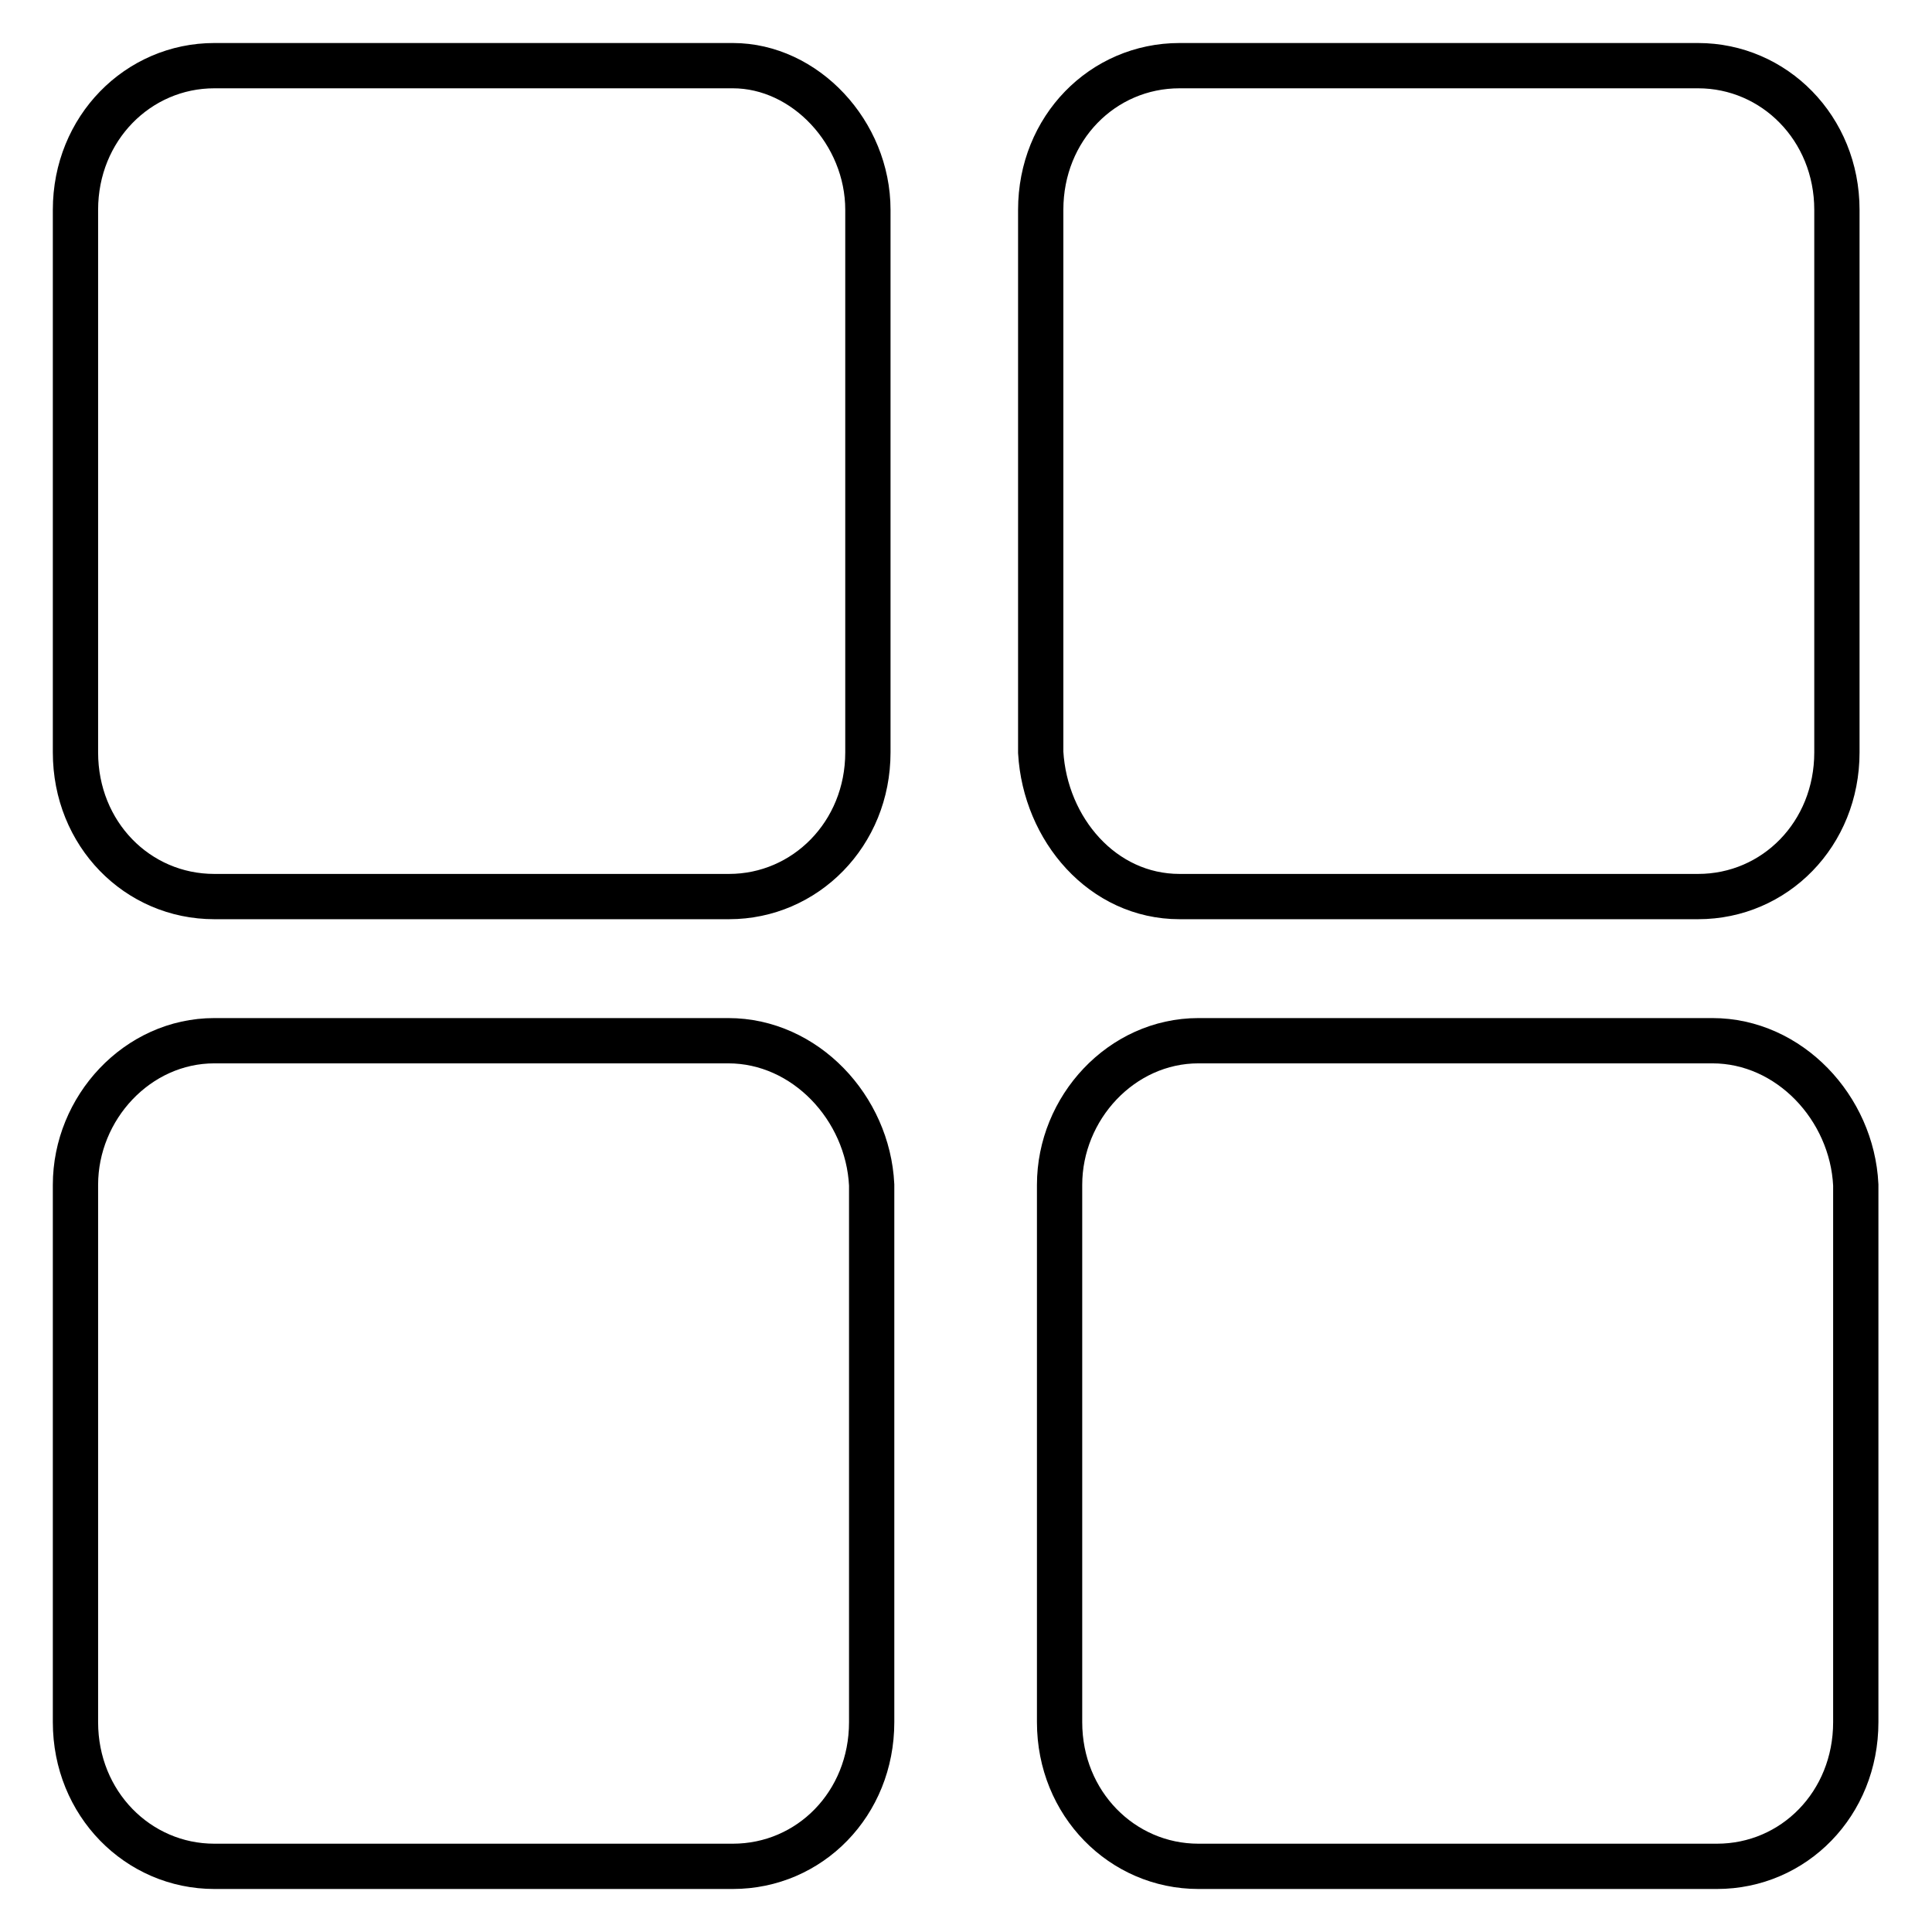
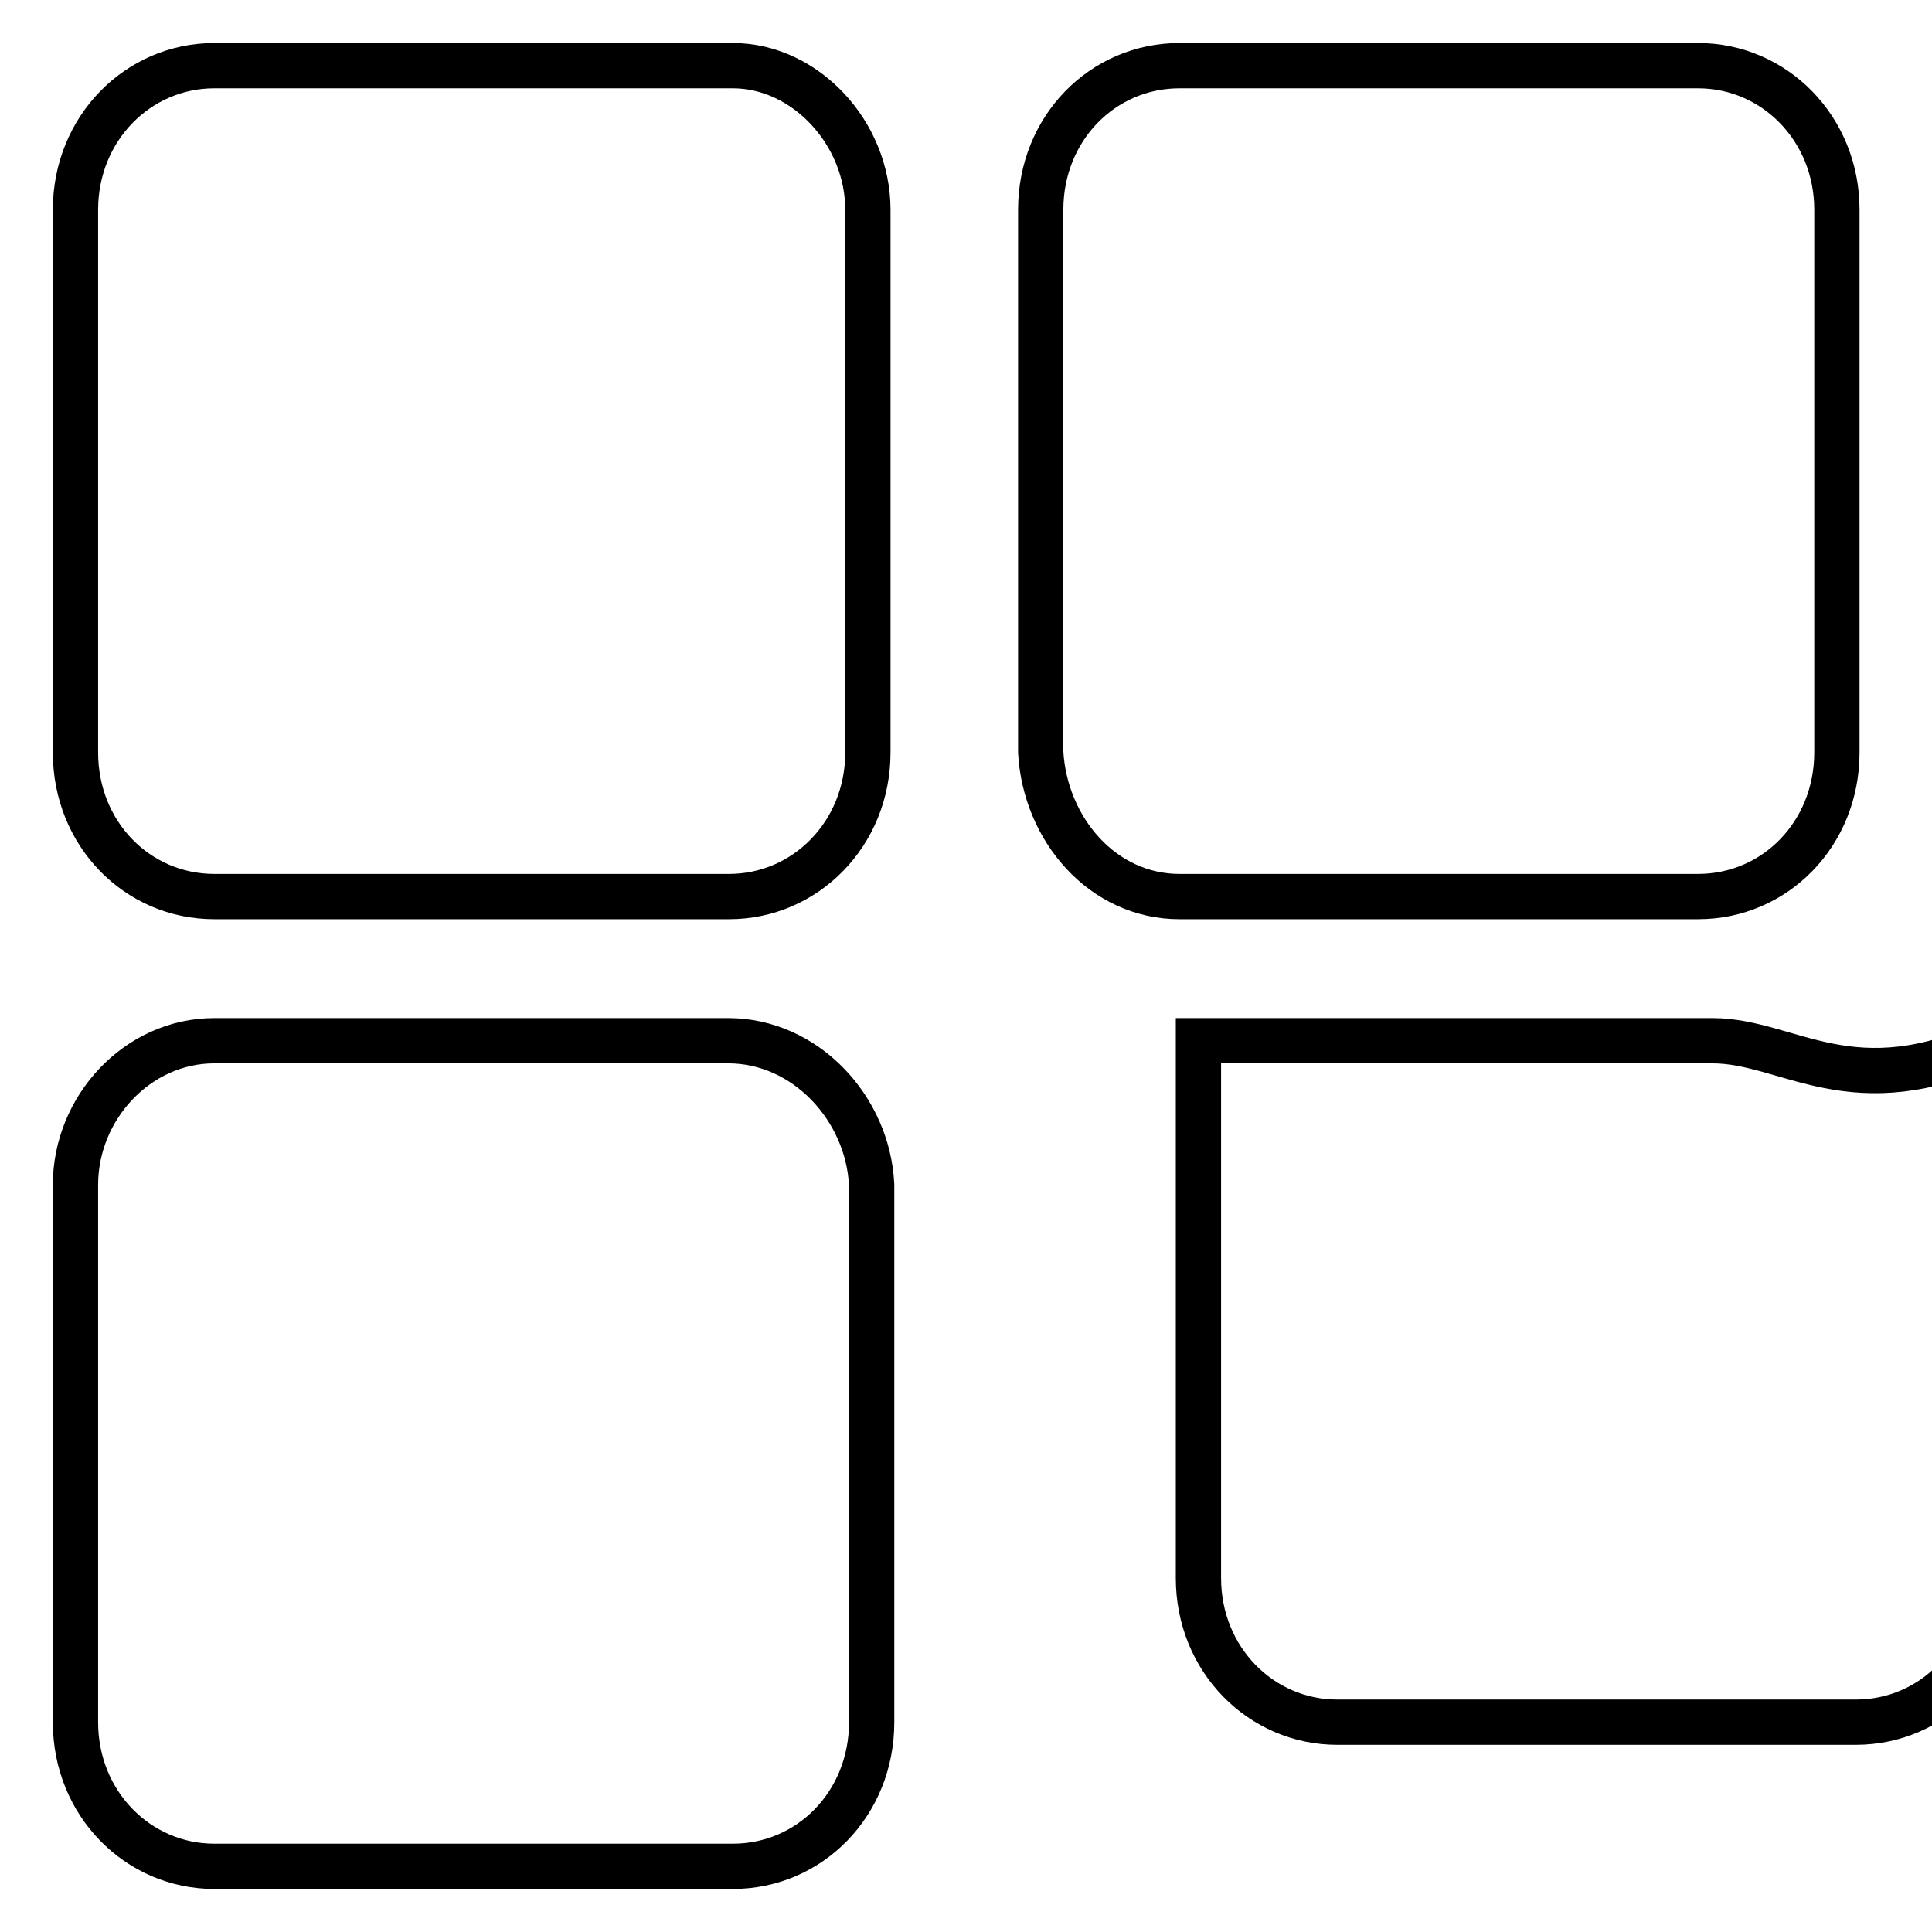
<svg xmlns="http://www.w3.org/2000/svg" version="1.1" x="0px" y="0px" viewBox="0 0 256 256" enable-background="new 0 0 256 256" xml:space="preserve">
  <g>
-     <path stroke-width="6" fill-opacity="0" stroke="#000000" d="M115,27.8v71.9c0,10.8-8.3,19.1-18.4,19.1H28.4c-10.2,0-18.4-8.3-18.4-19.1V27.8C10,17,18.3,8.7,28.4,8.7 h68.7C106.7,8.7,115,17.6,115,27.8z M156.3,118.8H225c10.2,0,18.4-8.3,18.4-19.1V27.8c0-10.8-8.3-19.1-18.4-19.1h-68.7 c-10.2,0-18.4,8.3-18.4,19.1v71.9C138.5,109.9,146.1,118.8,156.3,118.8z M96.5,137.9H28.4c-10.2,0-18.4,8.9-18.4,19.1v71.2 c0,10.8,8.3,19.1,18.4,19.1h68.7c10.2,0,18.4-8.3,18.4-19.1v-71.2C115,146.8,106.7,137.9,96.5,137.9z M226.9,137.9h-68.1 c-10.2,0-18.4,8.9-18.4,19.1v71.2c0,10.8,8.3,19.1,18.4,19.1h68.7c10.2,0,18.4-8.3,18.4-19.1v-71.2 C245.4,146.8,237.1,137.9,226.9,137.9z" />
+     <path stroke-width="6" fill-opacity="0" stroke="#000000" d="M115,27.8v71.9c0,10.8-8.3,19.1-18.4,19.1H28.4c-10.2,0-18.4-8.3-18.4-19.1V27.8C10,17,18.3,8.7,28.4,8.7 h68.7C106.7,8.7,115,17.6,115,27.8z M156.3,118.8H225c10.2,0,18.4-8.3,18.4-19.1V27.8c0-10.8-8.3-19.1-18.4-19.1h-68.7 c-10.2,0-18.4,8.3-18.4,19.1v71.9C138.5,109.9,146.1,118.8,156.3,118.8z M96.5,137.9H28.4c-10.2,0-18.4,8.9-18.4,19.1v71.2 c0,10.8,8.3,19.1,18.4,19.1h68.7c10.2,0,18.4-8.3,18.4-19.1v-71.2C115,146.8,106.7,137.9,96.5,137.9z M226.9,137.9h-68.1 v71.2c0,10.8,8.3,19.1,18.4,19.1h68.7c10.2,0,18.4-8.3,18.4-19.1v-71.2 C245.4,146.8,237.1,137.9,226.9,137.9z" />
  </g>
</svg>